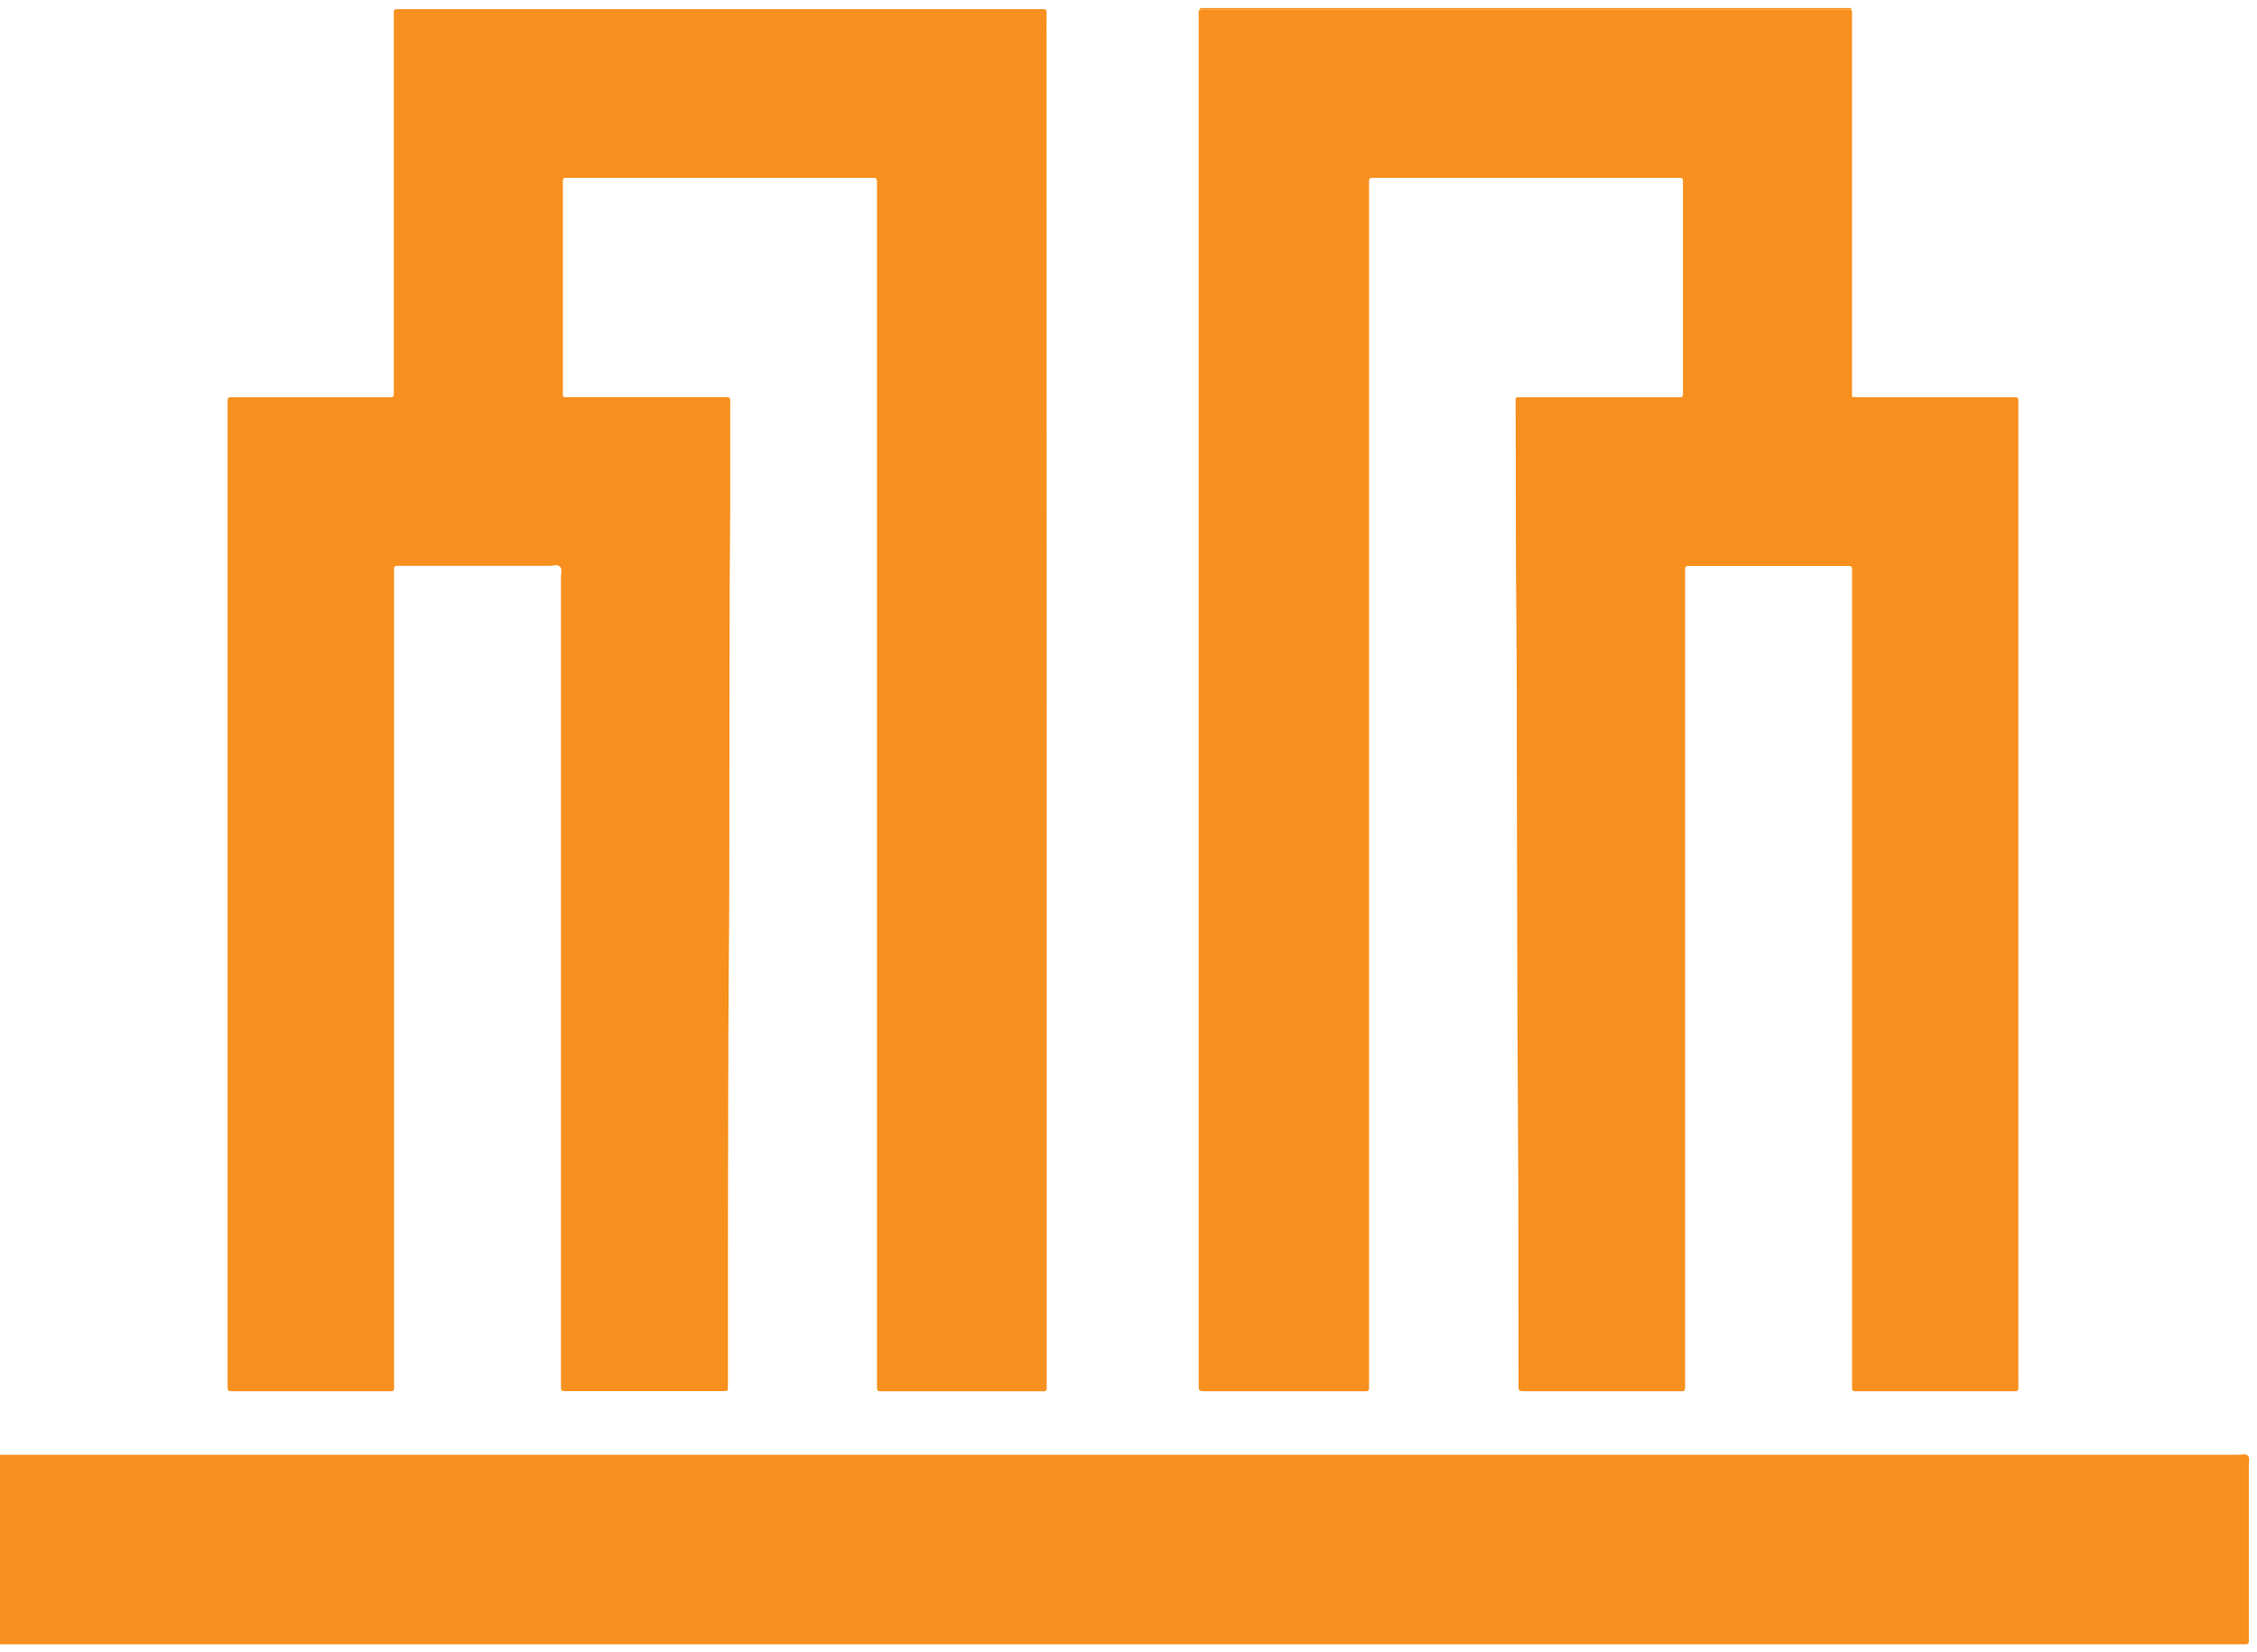
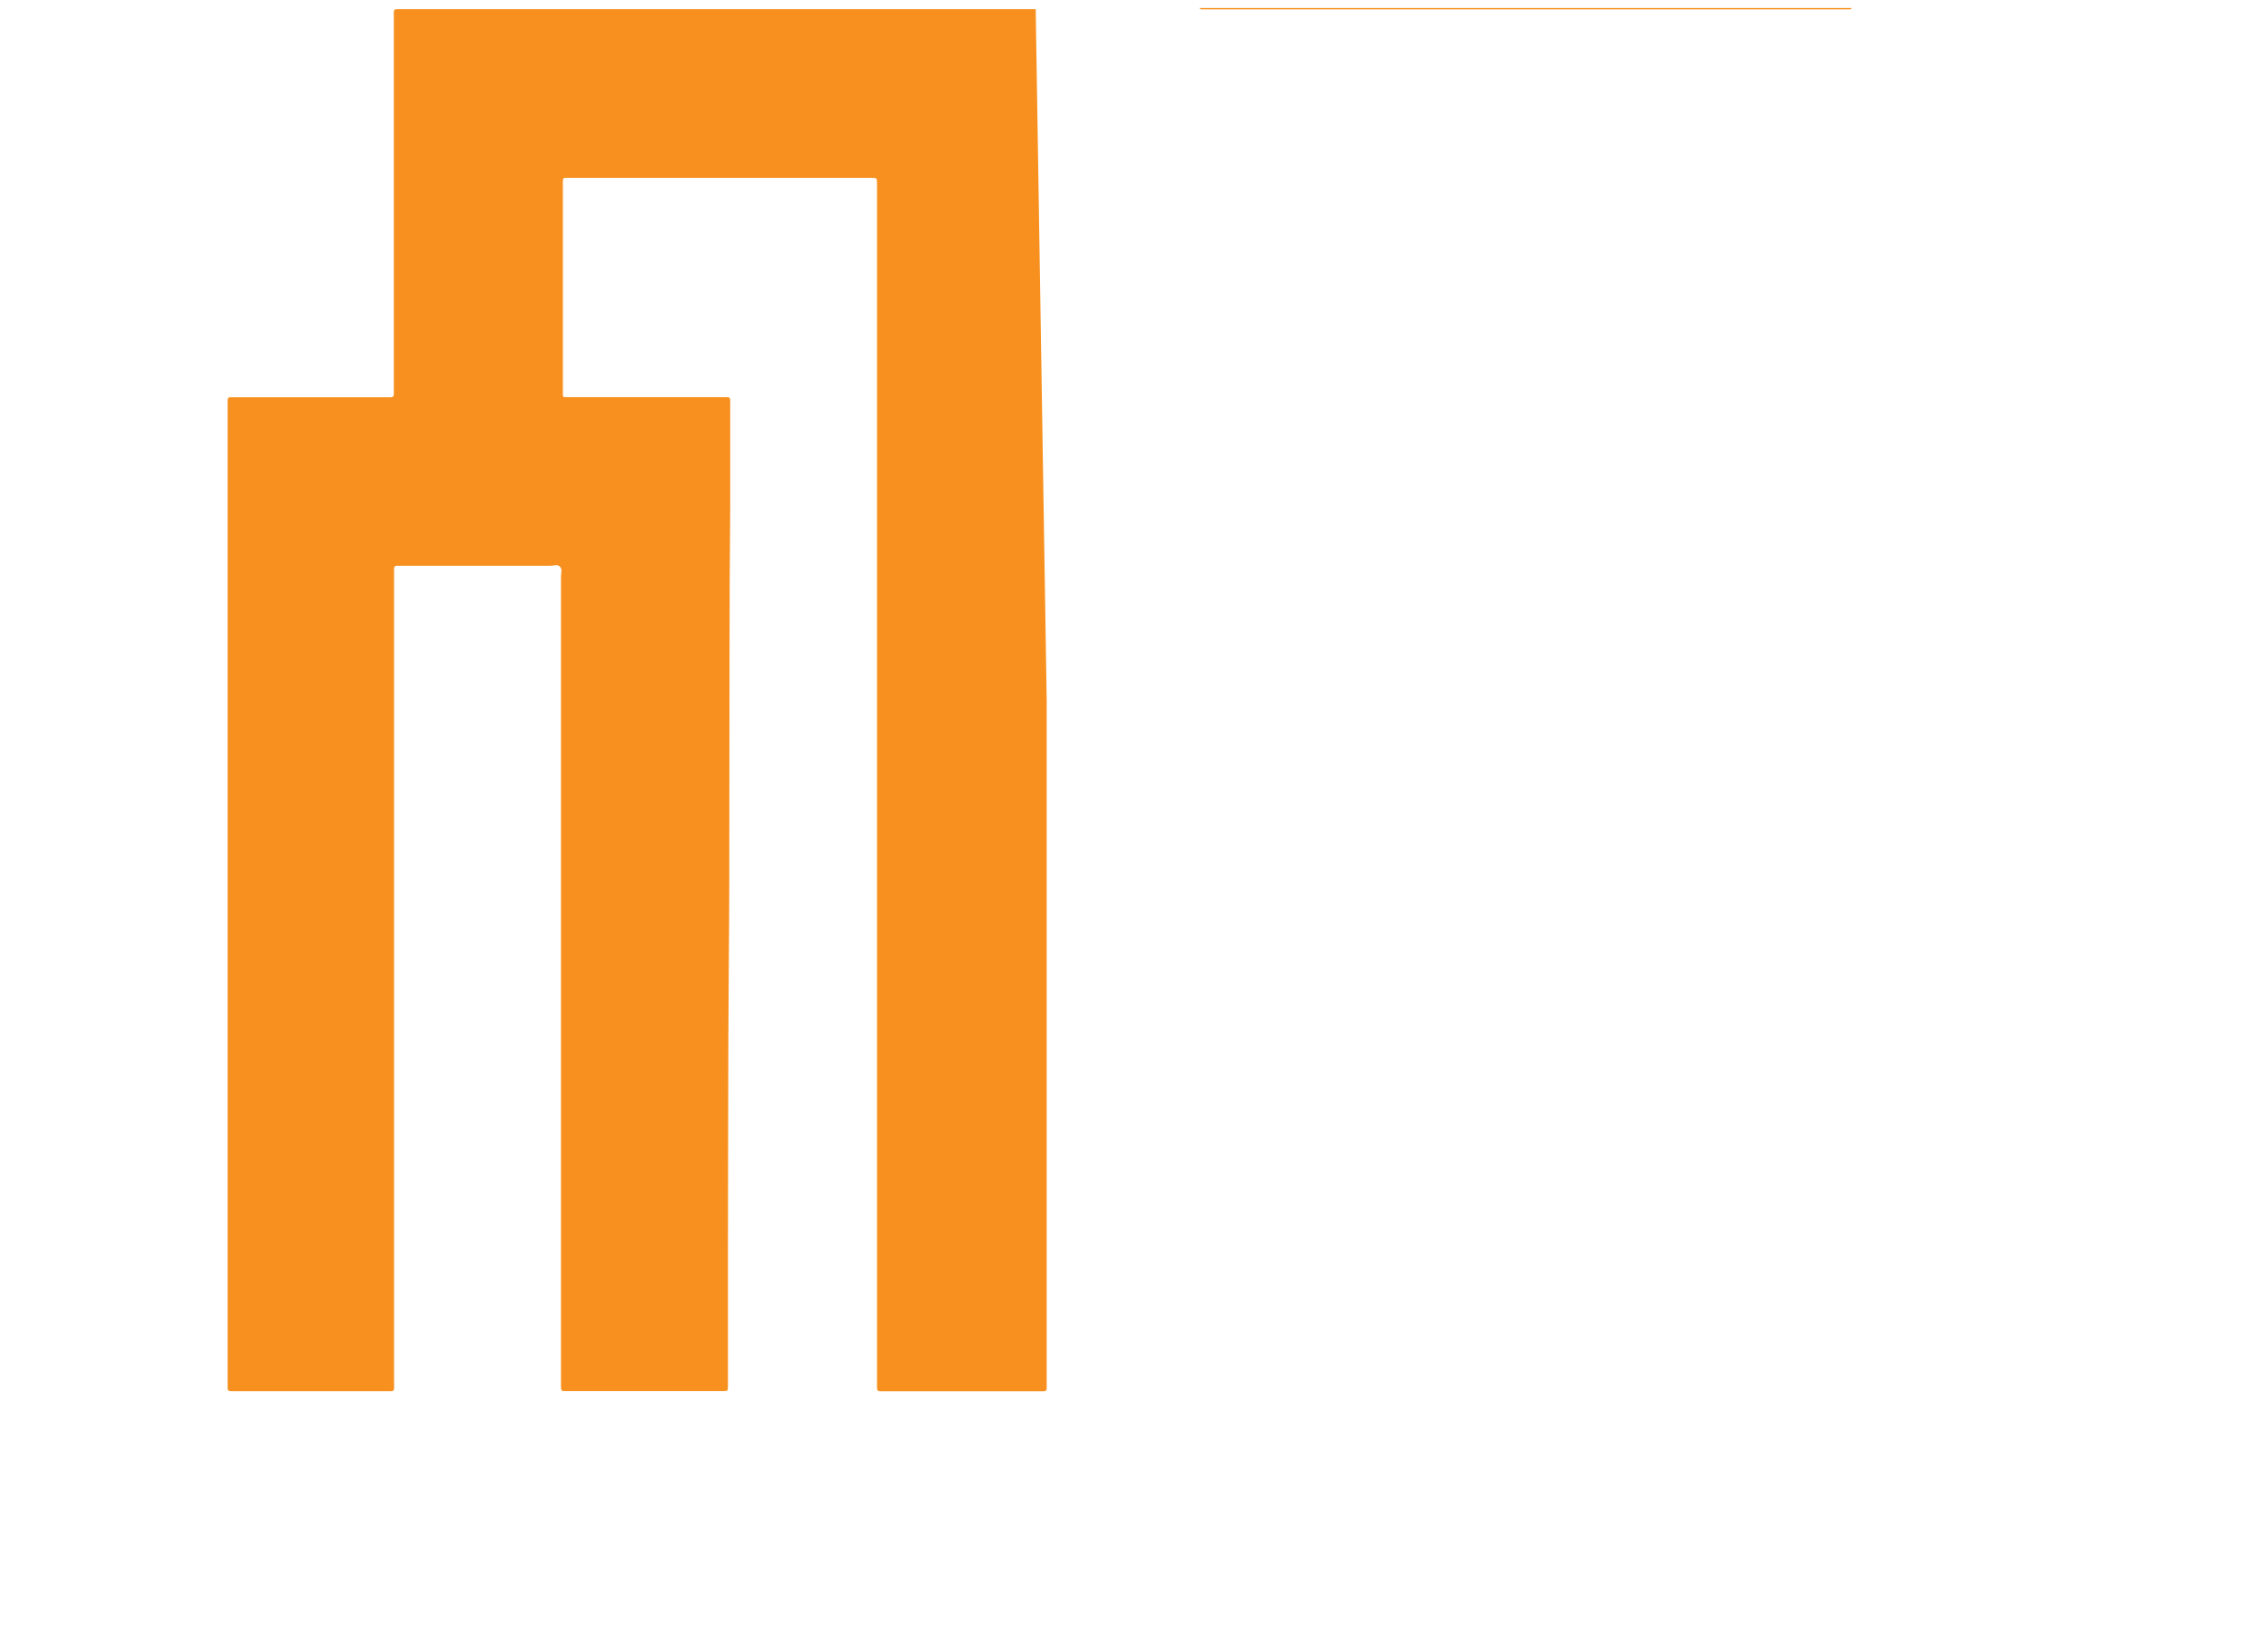
<svg xmlns="http://www.w3.org/2000/svg" version="1.1" width="97" height="71">
  <svg width="97" height="71" viewBox="0 0 97 71" fill="none">
    <path d="M79.598 0.343L79.522 0.401H51.607C51.596 0.385 51.582 0.372 51.566 0.362C51.549 0.352 51.531 0.345 51.512 0.343H79.598Z" fill="#F7901E" />
-     <path d="M51.606 0.401H79.524C79.543 0.406 79.56 0.417 79.573 0.432C79.585 0.448 79.593 0.466 79.594 0.486C79.594 0.595 79.594 0.705 79.594 0.817C79.594 6.091 79.594 11.374 79.594 16.668C79.594 16.799 79.594 16.926 79.594 17.057C79.722 17.057 79.853 17.075 79.981 17.075H86.543C86.738 17.075 86.741 17.075 86.744 17.282C86.744 17.361 86.744 17.44 86.744 17.523V59.36C86.744 59.859 86.811 59.795 86.32 59.795C84.222 59.795 82.122 59.795 80.018 59.795C79.534 59.795 79.597 59.862 79.597 59.36V24.772C79.597 24.663 79.597 24.55 79.597 24.441C79.599 24.426 79.598 24.411 79.593 24.397C79.589 24.382 79.581 24.369 79.571 24.358C79.561 24.347 79.548 24.339 79.534 24.333C79.521 24.327 79.506 24.325 79.491 24.325H72.591C72.439 24.325 72.427 24.343 72.421 24.505C72.421 24.593 72.421 24.684 72.421 24.772V59.36C72.421 59.859 72.479 59.795 71.997 59.795H65.628C65.22 59.795 65.265 59.816 65.262 59.415C65.262 55.609 65.262 51.809 65.238 47.997C65.201 42.652 65.204 37.306 65.189 31.961C65.189 30.334 65.189 28.703 65.174 27.075C65.137 23.869 65.153 20.662 65.137 17.456C65.137 17.354 65.137 17.253 65.137 17.151C65.137 17.131 65.145 17.112 65.16 17.098C65.174 17.083 65.193 17.075 65.213 17.075C65.302 17.075 65.393 17.075 65.482 17.075H71.933C72.387 17.075 72.329 17.13 72.329 16.674V8.009C72.329 7.602 72.375 7.644 71.958 7.644H59.243C58.783 7.644 58.838 7.593 58.838 8.04V59.354C58.838 59.463 58.838 59.573 58.838 59.682C58.839 59.697 58.837 59.712 58.832 59.726C58.827 59.74 58.819 59.753 58.809 59.764C58.799 59.775 58.786 59.783 58.772 59.788C58.758 59.794 58.743 59.796 58.728 59.795H51.823C51.518 59.795 51.518 59.795 51.518 59.491V0.875C51.518 0.744 51.518 0.614 51.518 0.486C51.521 0.464 51.531 0.443 51.547 0.428C51.563 0.412 51.584 0.403 51.606 0.401Z" fill="#F7901E" />
-     <path d="M44.984 30.096V59.381C44.984 59.482 44.984 59.582 44.984 59.685C44.985 59.7 44.983 59.715 44.977 59.73C44.972 59.744 44.964 59.756 44.953 59.767C44.942 59.778 44.929 59.786 44.915 59.791C44.901 59.797 44.886 59.799 44.871 59.798H38.057C37.655 59.798 37.691 59.838 37.691 59.424C37.691 44.245 37.691 29.068 37.691 13.893V7.988C37.691 7.617 37.719 7.644 37.356 7.644H24.331C24.212 7.644 24.197 7.666 24.191 7.787C24.185 7.909 24.191 7.948 24.191 8.028V16.692C24.191 16.789 24.191 16.89 24.191 16.996C24.191 17.006 24.193 17.016 24.197 17.025C24.201 17.034 24.206 17.042 24.213 17.049C24.221 17.056 24.229 17.061 24.238 17.065C24.247 17.068 24.257 17.07 24.267 17.069H24.572H30.993C31.429 17.069 31.383 17.024 31.383 17.45C31.383 18.876 31.383 20.306 31.383 21.733C31.343 25.849 31.358 29.965 31.346 34.082C31.346 36.54 31.346 38.998 31.322 41.456C31.288 45.581 31.298 49.707 31.285 53.835C31.285 55.711 31.285 57.589 31.285 59.469V59.558C31.285 59.786 31.285 59.792 31.045 59.792H24.343C24.115 59.792 24.112 59.792 24.109 59.552C24.109 59.472 24.109 59.393 24.109 59.311C24.109 47.803 24.109 36.293 24.109 24.781C24.109 24.638 24.176 24.459 24.063 24.352C23.95 24.246 23.795 24.319 23.658 24.319H17.042C16.968 24.319 16.938 24.368 16.935 24.435C16.932 24.502 16.935 24.654 16.935 24.766V59.36C16.935 59.859 17.005 59.795 16.515 59.795H10.145C9.743 59.795 9.783 59.834 9.783 59.418V17.459C9.783 17.02 9.737 17.075 10.163 17.075H16.585C16.956 17.075 16.926 17.109 16.926 16.741C16.926 11.435 16.926 6.129 16.926 0.823C16.926 0.331 16.859 0.394 17.352 0.394H44.512C45.051 0.394 44.978 0.318 44.978 0.848L44.984 30.096Z" fill="#F7901E" />
-     <path d="M48.268 62.527H96.196C96.333 62.527 96.501 62.472 96.601 62.56C96.702 62.649 96.65 62.84 96.65 62.986C96.65 65.42 96.65 67.848 96.65 70.27C96.65 70.361 96.65 70.449 96.65 70.54C96.65 70.632 96.626 70.671 96.504 70.674H0.2C-0.151 70.674 -0.123 70.702 -0.123 70.352V62.889C-0.123 62.487 -0.16 62.527 0.251 62.527H48.268Z" fill="#F7901E" />
+     <path d="M44.984 30.096V59.381C44.984 59.482 44.984 59.582 44.984 59.685C44.985 59.7 44.983 59.715 44.977 59.73C44.972 59.744 44.964 59.756 44.953 59.767C44.942 59.778 44.929 59.786 44.915 59.791C44.901 59.797 44.886 59.799 44.871 59.798H38.057C37.655 59.798 37.691 59.838 37.691 59.424C37.691 44.245 37.691 29.068 37.691 13.893V7.988C37.691 7.617 37.719 7.644 37.356 7.644H24.331C24.212 7.644 24.197 7.666 24.191 7.787C24.185 7.909 24.191 7.948 24.191 8.028V16.692C24.191 16.789 24.191 16.89 24.191 16.996C24.191 17.006 24.193 17.016 24.197 17.025C24.201 17.034 24.206 17.042 24.213 17.049C24.221 17.056 24.229 17.061 24.238 17.065C24.247 17.068 24.257 17.07 24.267 17.069H24.572H30.993C31.429 17.069 31.383 17.024 31.383 17.45C31.383 18.876 31.383 20.306 31.383 21.733C31.343 25.849 31.358 29.965 31.346 34.082C31.346 36.54 31.346 38.998 31.322 41.456C31.288 45.581 31.298 49.707 31.285 53.835C31.285 55.711 31.285 57.589 31.285 59.469V59.558C31.285 59.786 31.285 59.792 31.045 59.792H24.343C24.115 59.792 24.112 59.792 24.109 59.552C24.109 59.472 24.109 59.393 24.109 59.311C24.109 47.803 24.109 36.293 24.109 24.781C24.109 24.638 24.176 24.459 24.063 24.352C23.95 24.246 23.795 24.319 23.658 24.319H17.042C16.968 24.319 16.938 24.368 16.935 24.435C16.932 24.502 16.935 24.654 16.935 24.766V59.36C16.935 59.859 17.005 59.795 16.515 59.795H10.145C9.743 59.795 9.783 59.834 9.783 59.418V17.459C9.783 17.02 9.737 17.075 10.163 17.075H16.585C16.956 17.075 16.926 17.109 16.926 16.741C16.926 11.435 16.926 6.129 16.926 0.823C16.926 0.331 16.859 0.394 17.352 0.394H44.512L44.984 30.096Z" fill="#F7901E" />
  </svg>
  <style>@media (prefers-color-scheme: light) { :root { filter: none; } }
@media (prefers-color-scheme: dark) { :root { filter: none; } }
</style>
</svg>